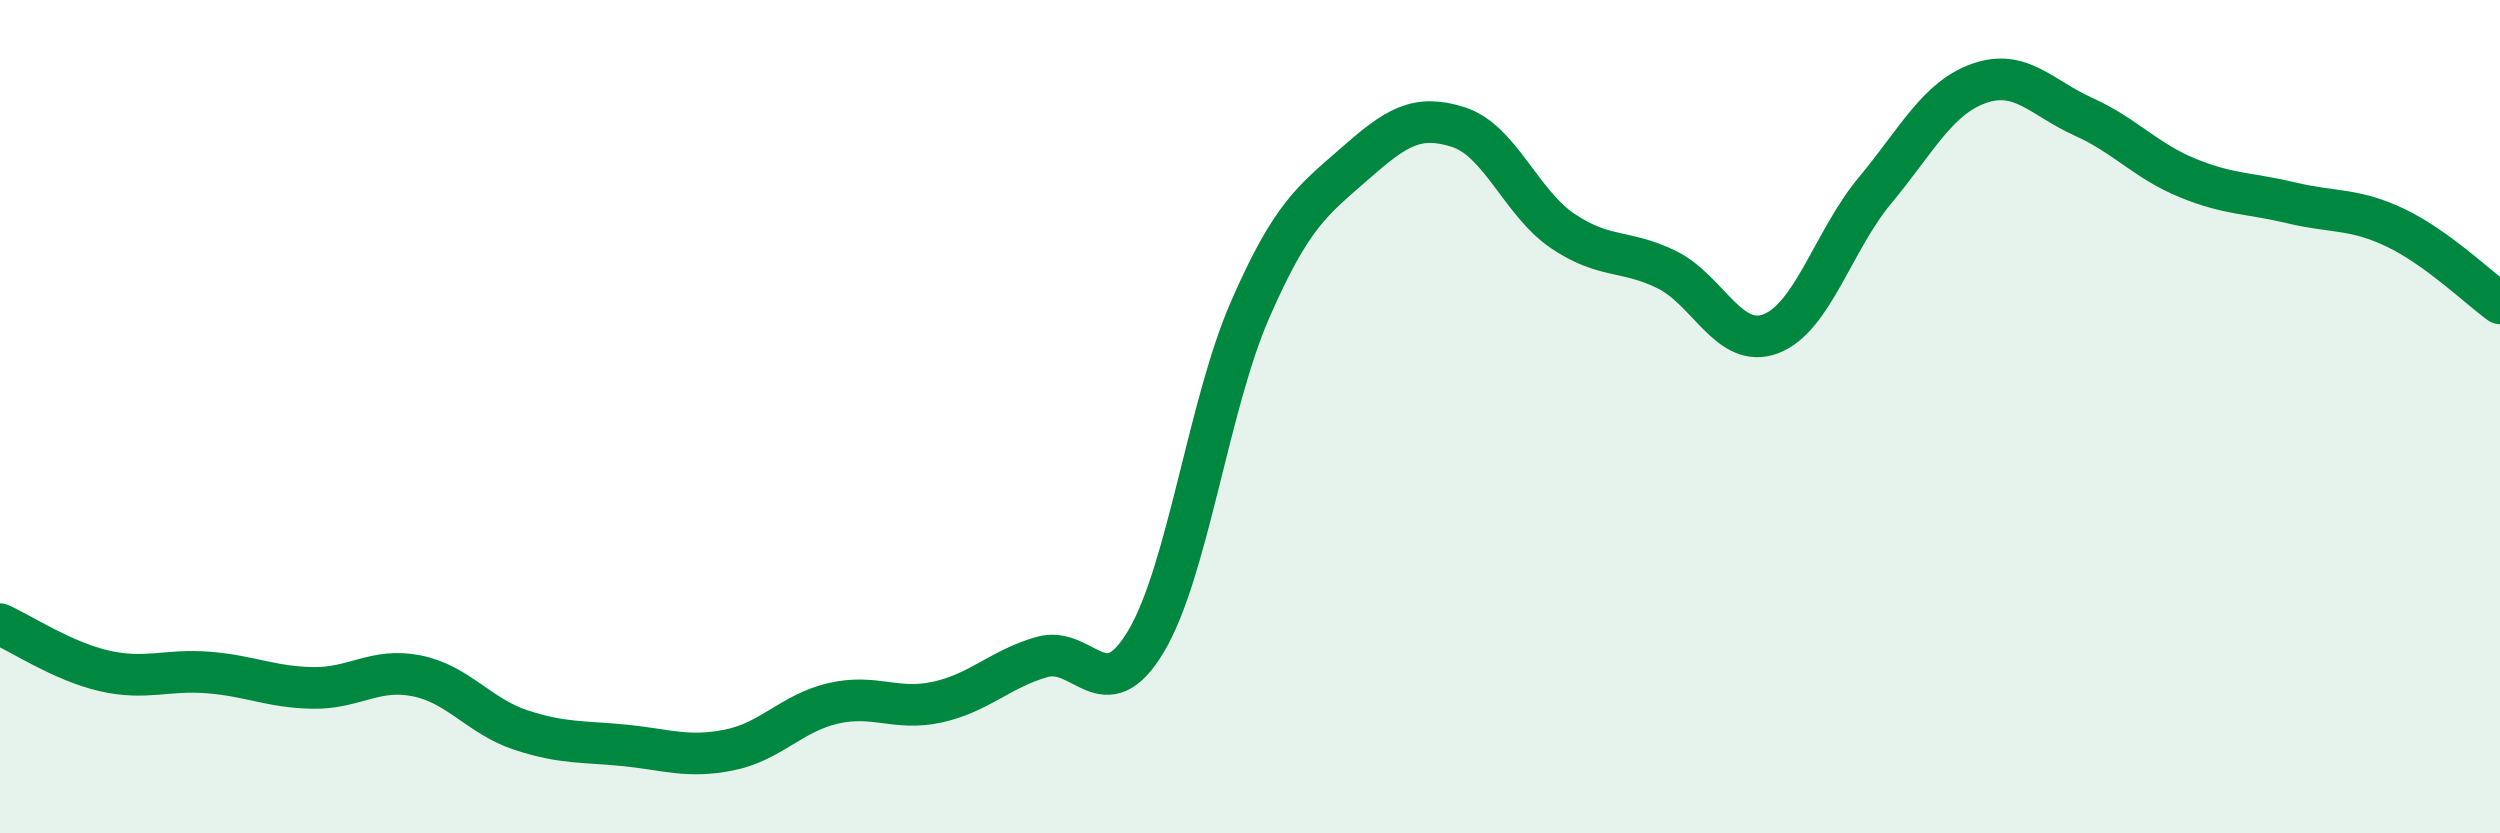
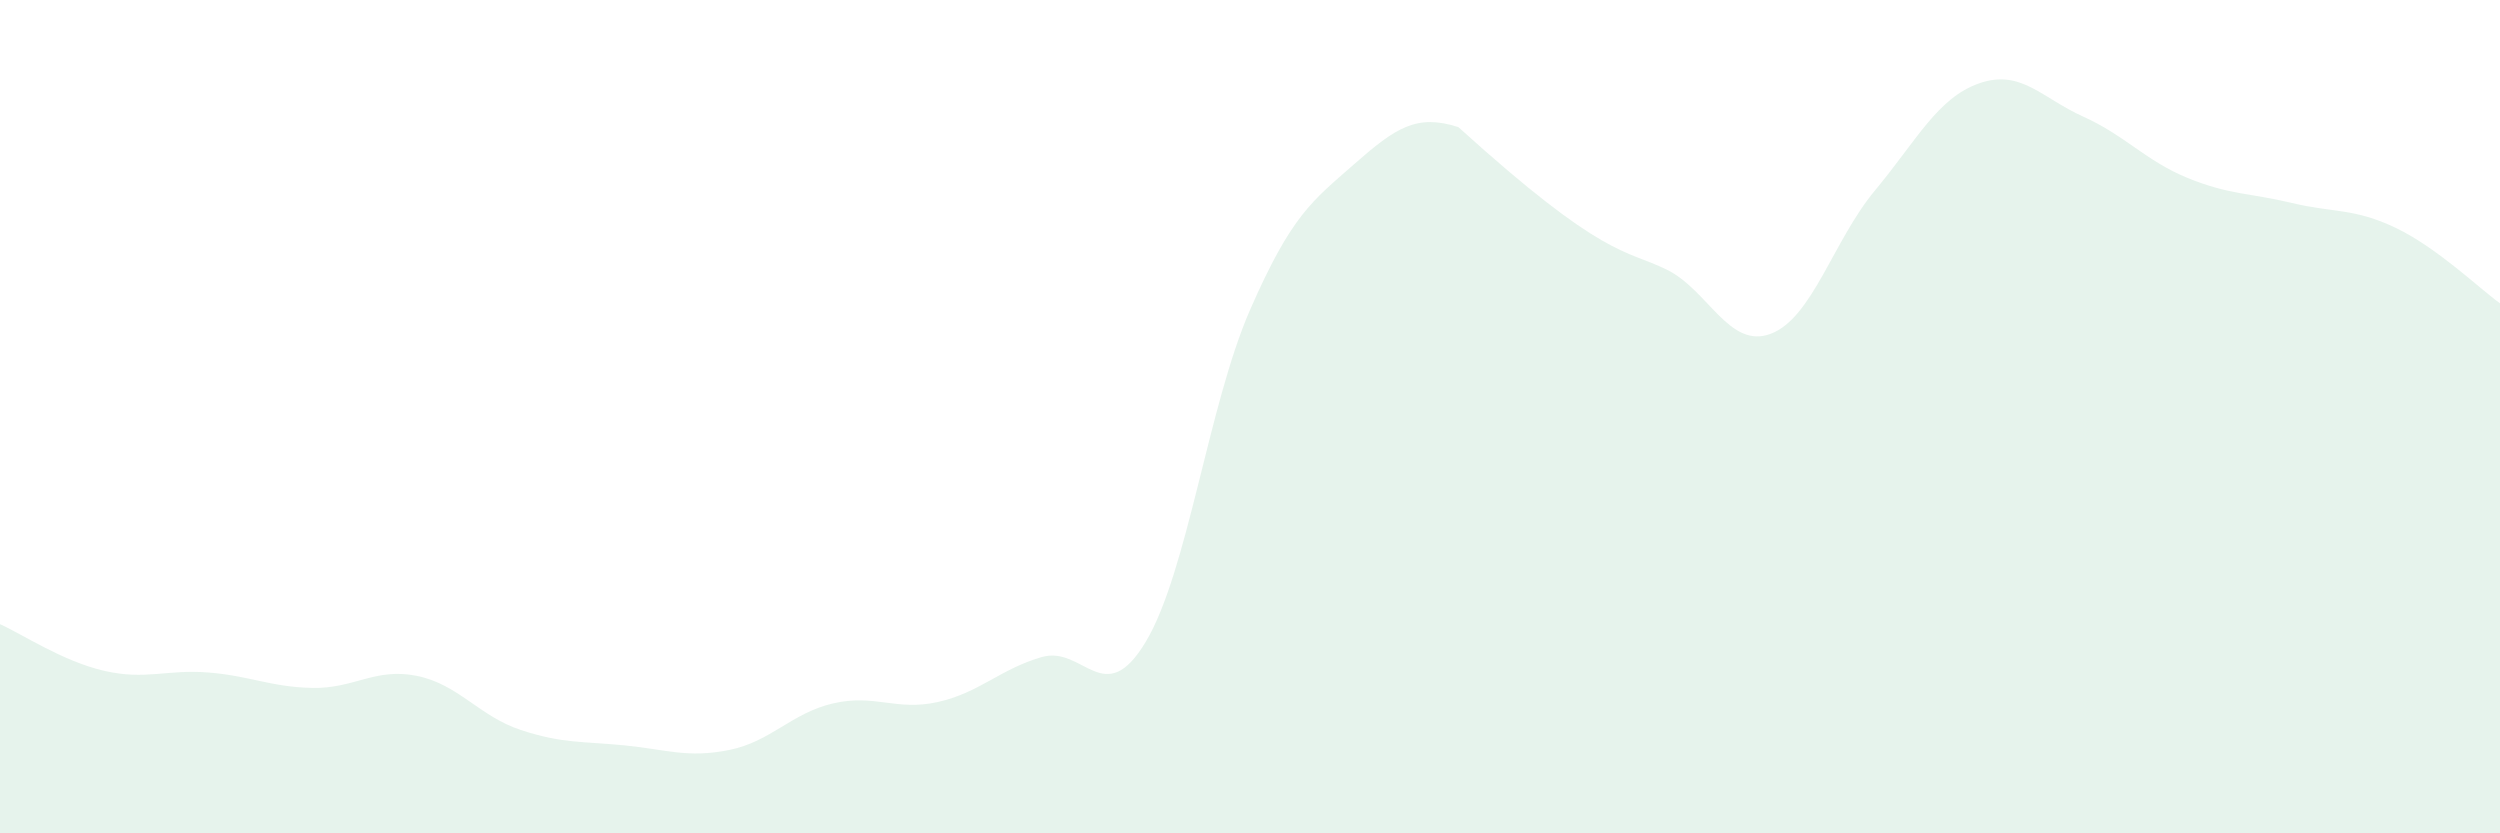
<svg xmlns="http://www.w3.org/2000/svg" width="60" height="20" viewBox="0 0 60 20">
-   <path d="M 0,14.98 C 0.5,15.2 1.5,15.87 2.5,16.1 C 3.5,16.33 4,16.06 5,16.14 C 6,16.22 6.5,16.49 7.5,16.51 C 8.5,16.53 9,16.02 10,16.22 C 11,16.42 11.5,17.19 12.5,17.52 C 13.5,17.85 14,17.79 15,17.89 C 16,17.99 16.5,18.2 17.5,18 C 18.5,17.8 19,17.11 20,16.88 C 21,16.65 21.5,17.07 22.5,16.85 C 23.5,16.63 24,16.06 25,15.77 C 26,15.48 26.5,17.07 27.5,15.4 C 28.5,13.73 29,9.73 30,7.44 C 31,5.15 31.5,4.82 32.5,3.94 C 33.5,3.06 34,2.73 35,3.05 C 36,3.37 36.5,4.86 37.5,5.54 C 38.5,6.22 39,5.98 40,6.47 C 41,6.96 41.5,8.39 42.5,8.01 C 43.5,7.63 44,5.77 45,4.57 C 46,3.37 46.5,2.35 47.5,2 C 48.5,1.65 49,2.35 50,2.8 C 51,3.25 51.5,3.86 52.5,4.27 C 53.5,4.68 54,4.63 55,4.87 C 56,5.11 56.5,4.99 57.5,5.47 C 58.5,5.95 59.5,6.92 60,7.28L60 20L0 20Z" fill="#008740" opacity="0.1" stroke-linecap="round" stroke-linejoin="round" />
-   <path d="M 0,14.98 C 0.5,15.2 1.5,15.87 2.5,16.1 C 3.5,16.33 4,16.06 5,16.14 C 6,16.22 6.5,16.49 7.5,16.51 C 8.5,16.53 9,16.02 10,16.22 C 11,16.42 11.5,17.19 12.5,17.52 C 13.5,17.85 14,17.79 15,17.89 C 16,17.99 16.5,18.2 17.5,18 C 18.5,17.8 19,17.11 20,16.88 C 21,16.65 21.5,17.07 22.5,16.85 C 23.5,16.63 24,16.06 25,15.77 C 26,15.48 26.5,17.07 27.5,15.4 C 28.5,13.73 29,9.73 30,7.44 C 31,5.15 31.5,4.82 32.5,3.94 C 33.5,3.06 34,2.73 35,3.05 C 36,3.37 36.5,4.86 37.5,5.54 C 38.5,6.22 39,5.98 40,6.47 C 41,6.96 41.5,8.39 42.5,8.01 C 43.5,7.63 44,5.77 45,4.57 C 46,3.37 46.5,2.35 47.5,2 C 48.5,1.65 49,2.35 50,2.8 C 51,3.25 51.5,3.86 52.5,4.27 C 53.5,4.68 54,4.63 55,4.87 C 56,5.11 56.5,4.99 57.5,5.47 C 58.5,5.95 59.5,6.92 60,7.28" stroke="#008740" stroke-width="1" fill="none" stroke-linecap="round" stroke-linejoin="round" />
+   <path d="M 0,14.98 C 0.5,15.2 1.5,15.87 2.5,16.1 C 3.5,16.33 4,16.06 5,16.14 C 6,16.22 6.5,16.49 7.5,16.51 C 8.5,16.53 9,16.02 10,16.22 C 11,16.42 11.5,17.19 12.5,17.52 C 13.5,17.85 14,17.79 15,17.89 C 16,17.99 16.5,18.2 17.5,18 C 18.5,17.8 19,17.11 20,16.88 C 21,16.65 21.5,17.07 22.5,16.85 C 23.5,16.63 24,16.06 25,15.77 C 26,15.48 26.5,17.07 27.5,15.4 C 28.5,13.73 29,9.73 30,7.44 C 31,5.15 31.5,4.82 32.5,3.94 C 33.5,3.06 34,2.73 35,3.05 C 38.5,6.22 39,5.98 40,6.47 C 41,6.96 41.5,8.39 42.5,8.01 C 43.5,7.63 44,5.77 45,4.57 C 46,3.37 46.5,2.35 47.5,2 C 48.5,1.65 49,2.35 50,2.8 C 51,3.25 51.5,3.86 52.5,4.27 C 53.5,4.68 54,4.63 55,4.87 C 56,5.11 56.5,4.99 57.5,5.47 C 58.5,5.95 59.5,6.92 60,7.28L60 20L0 20Z" fill="#008740" opacity="0.1" stroke-linecap="round" stroke-linejoin="round" />
</svg>